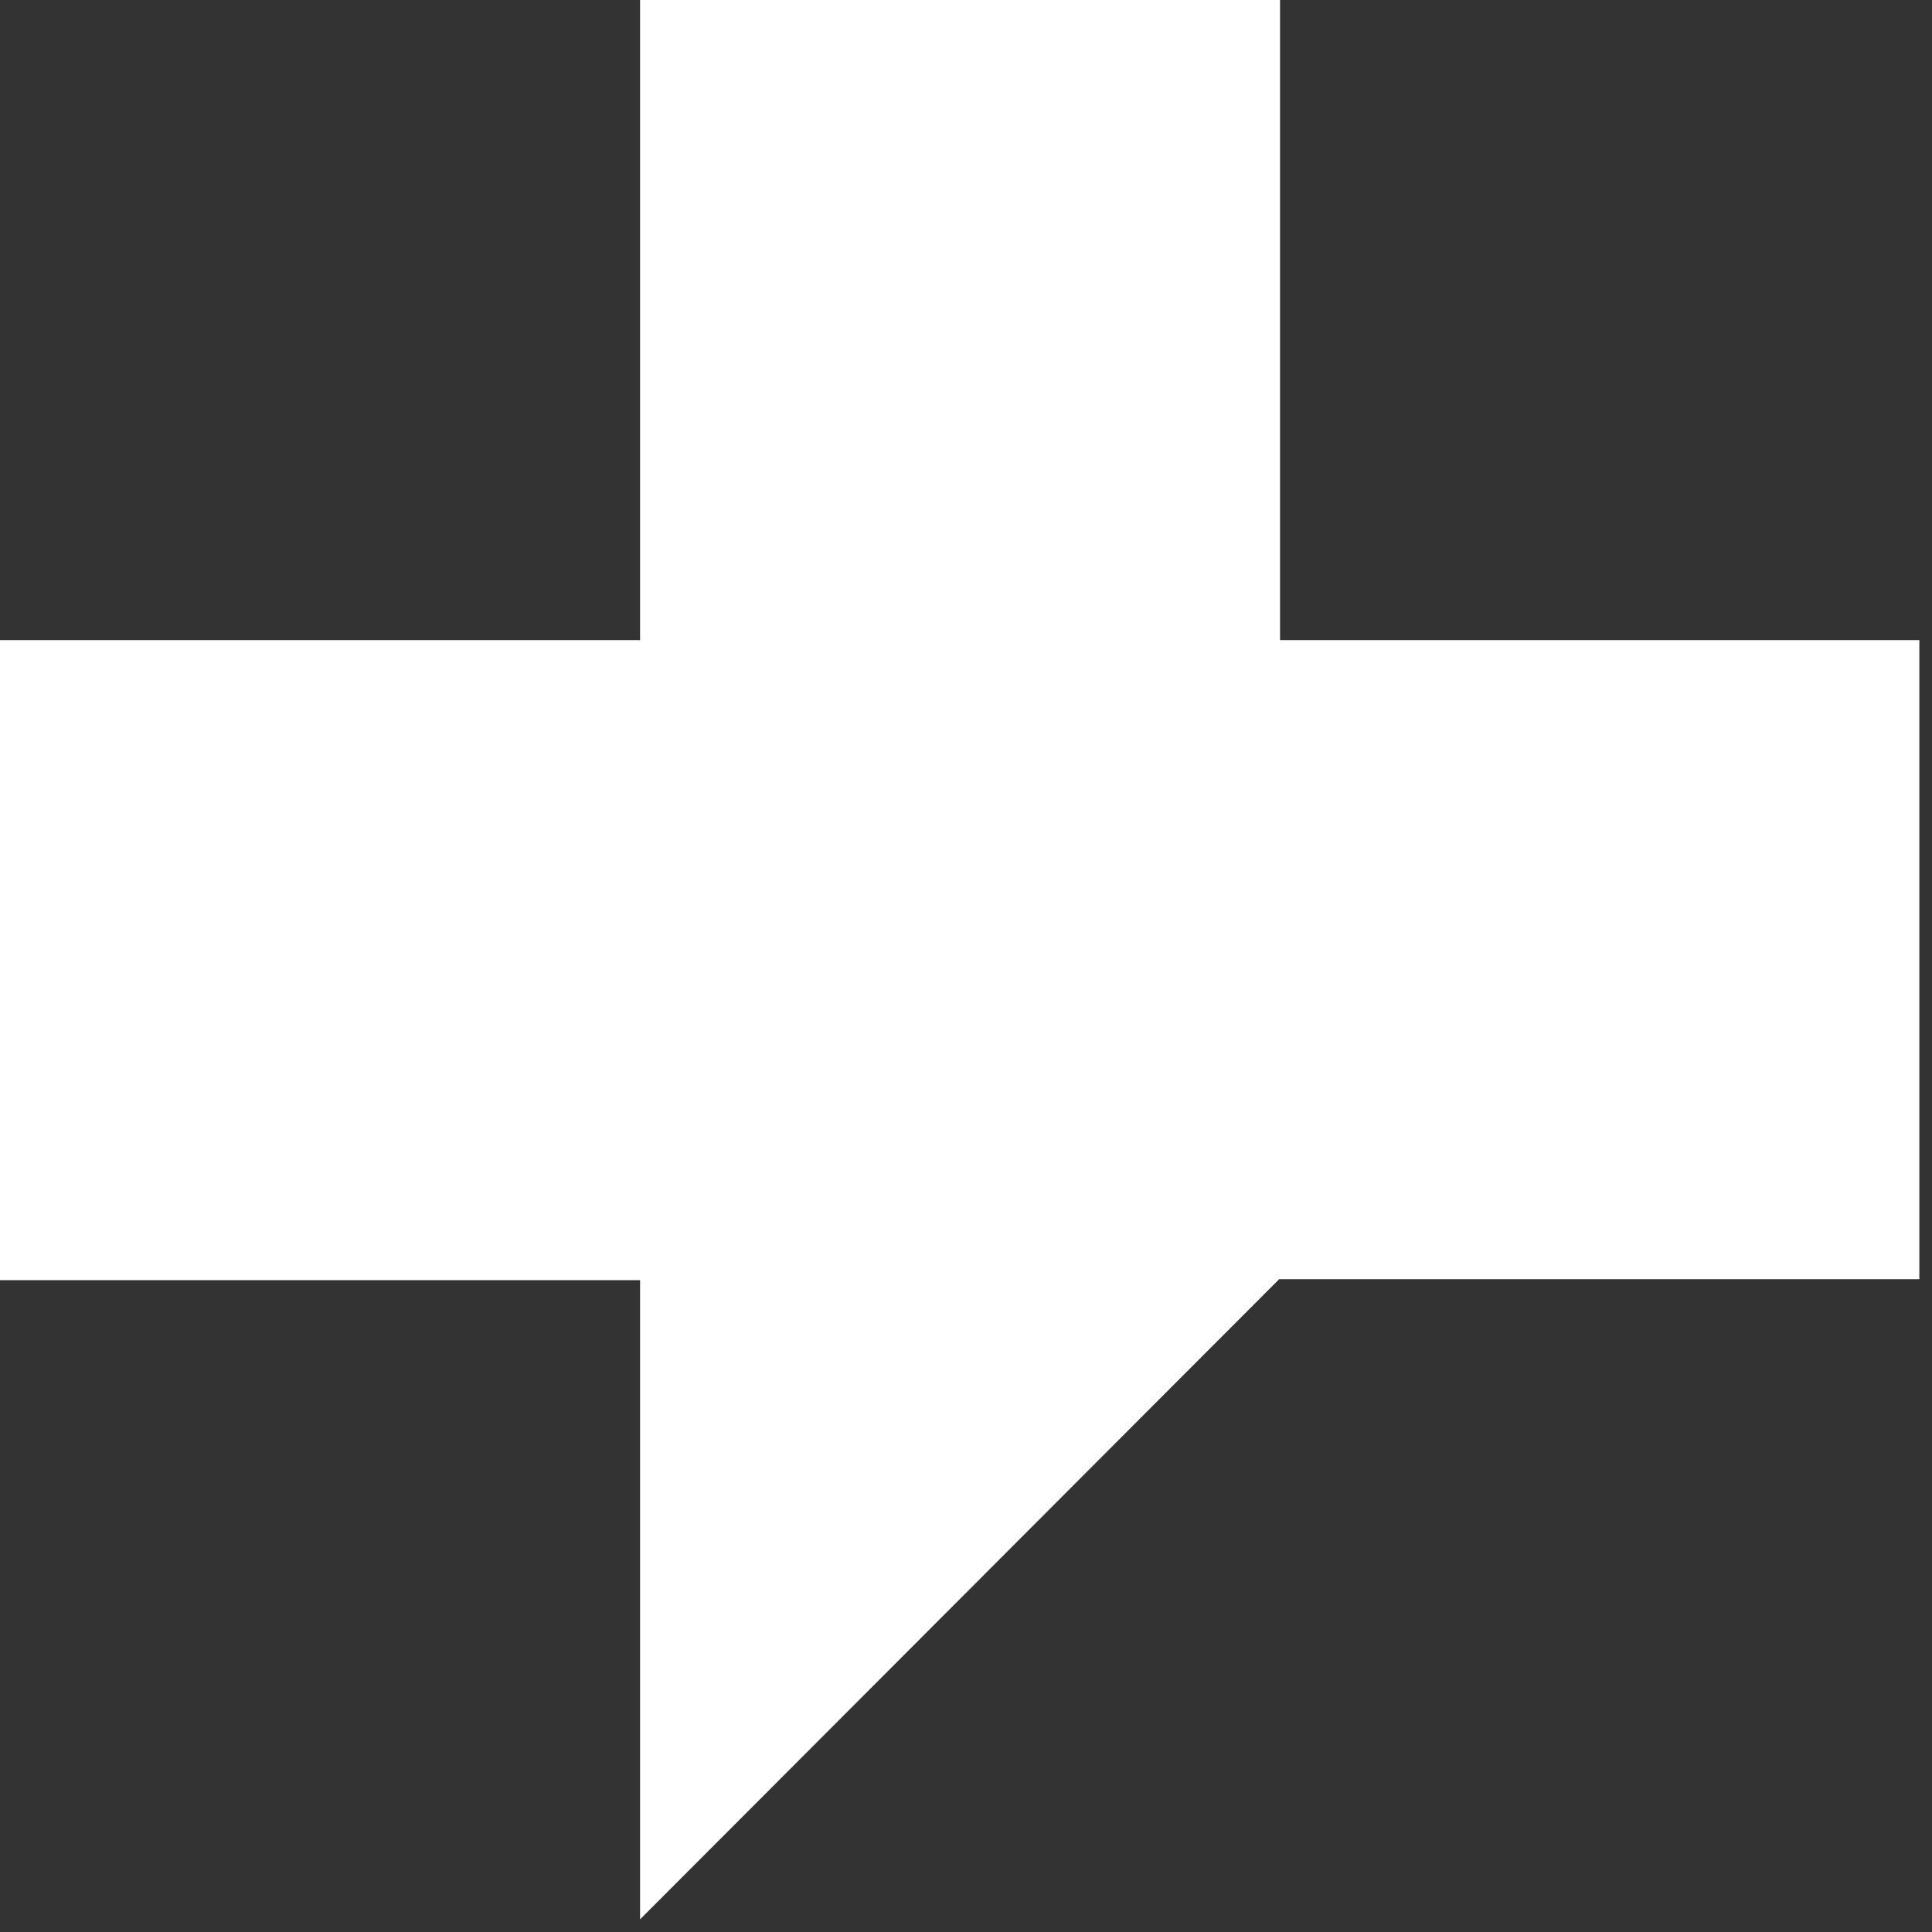
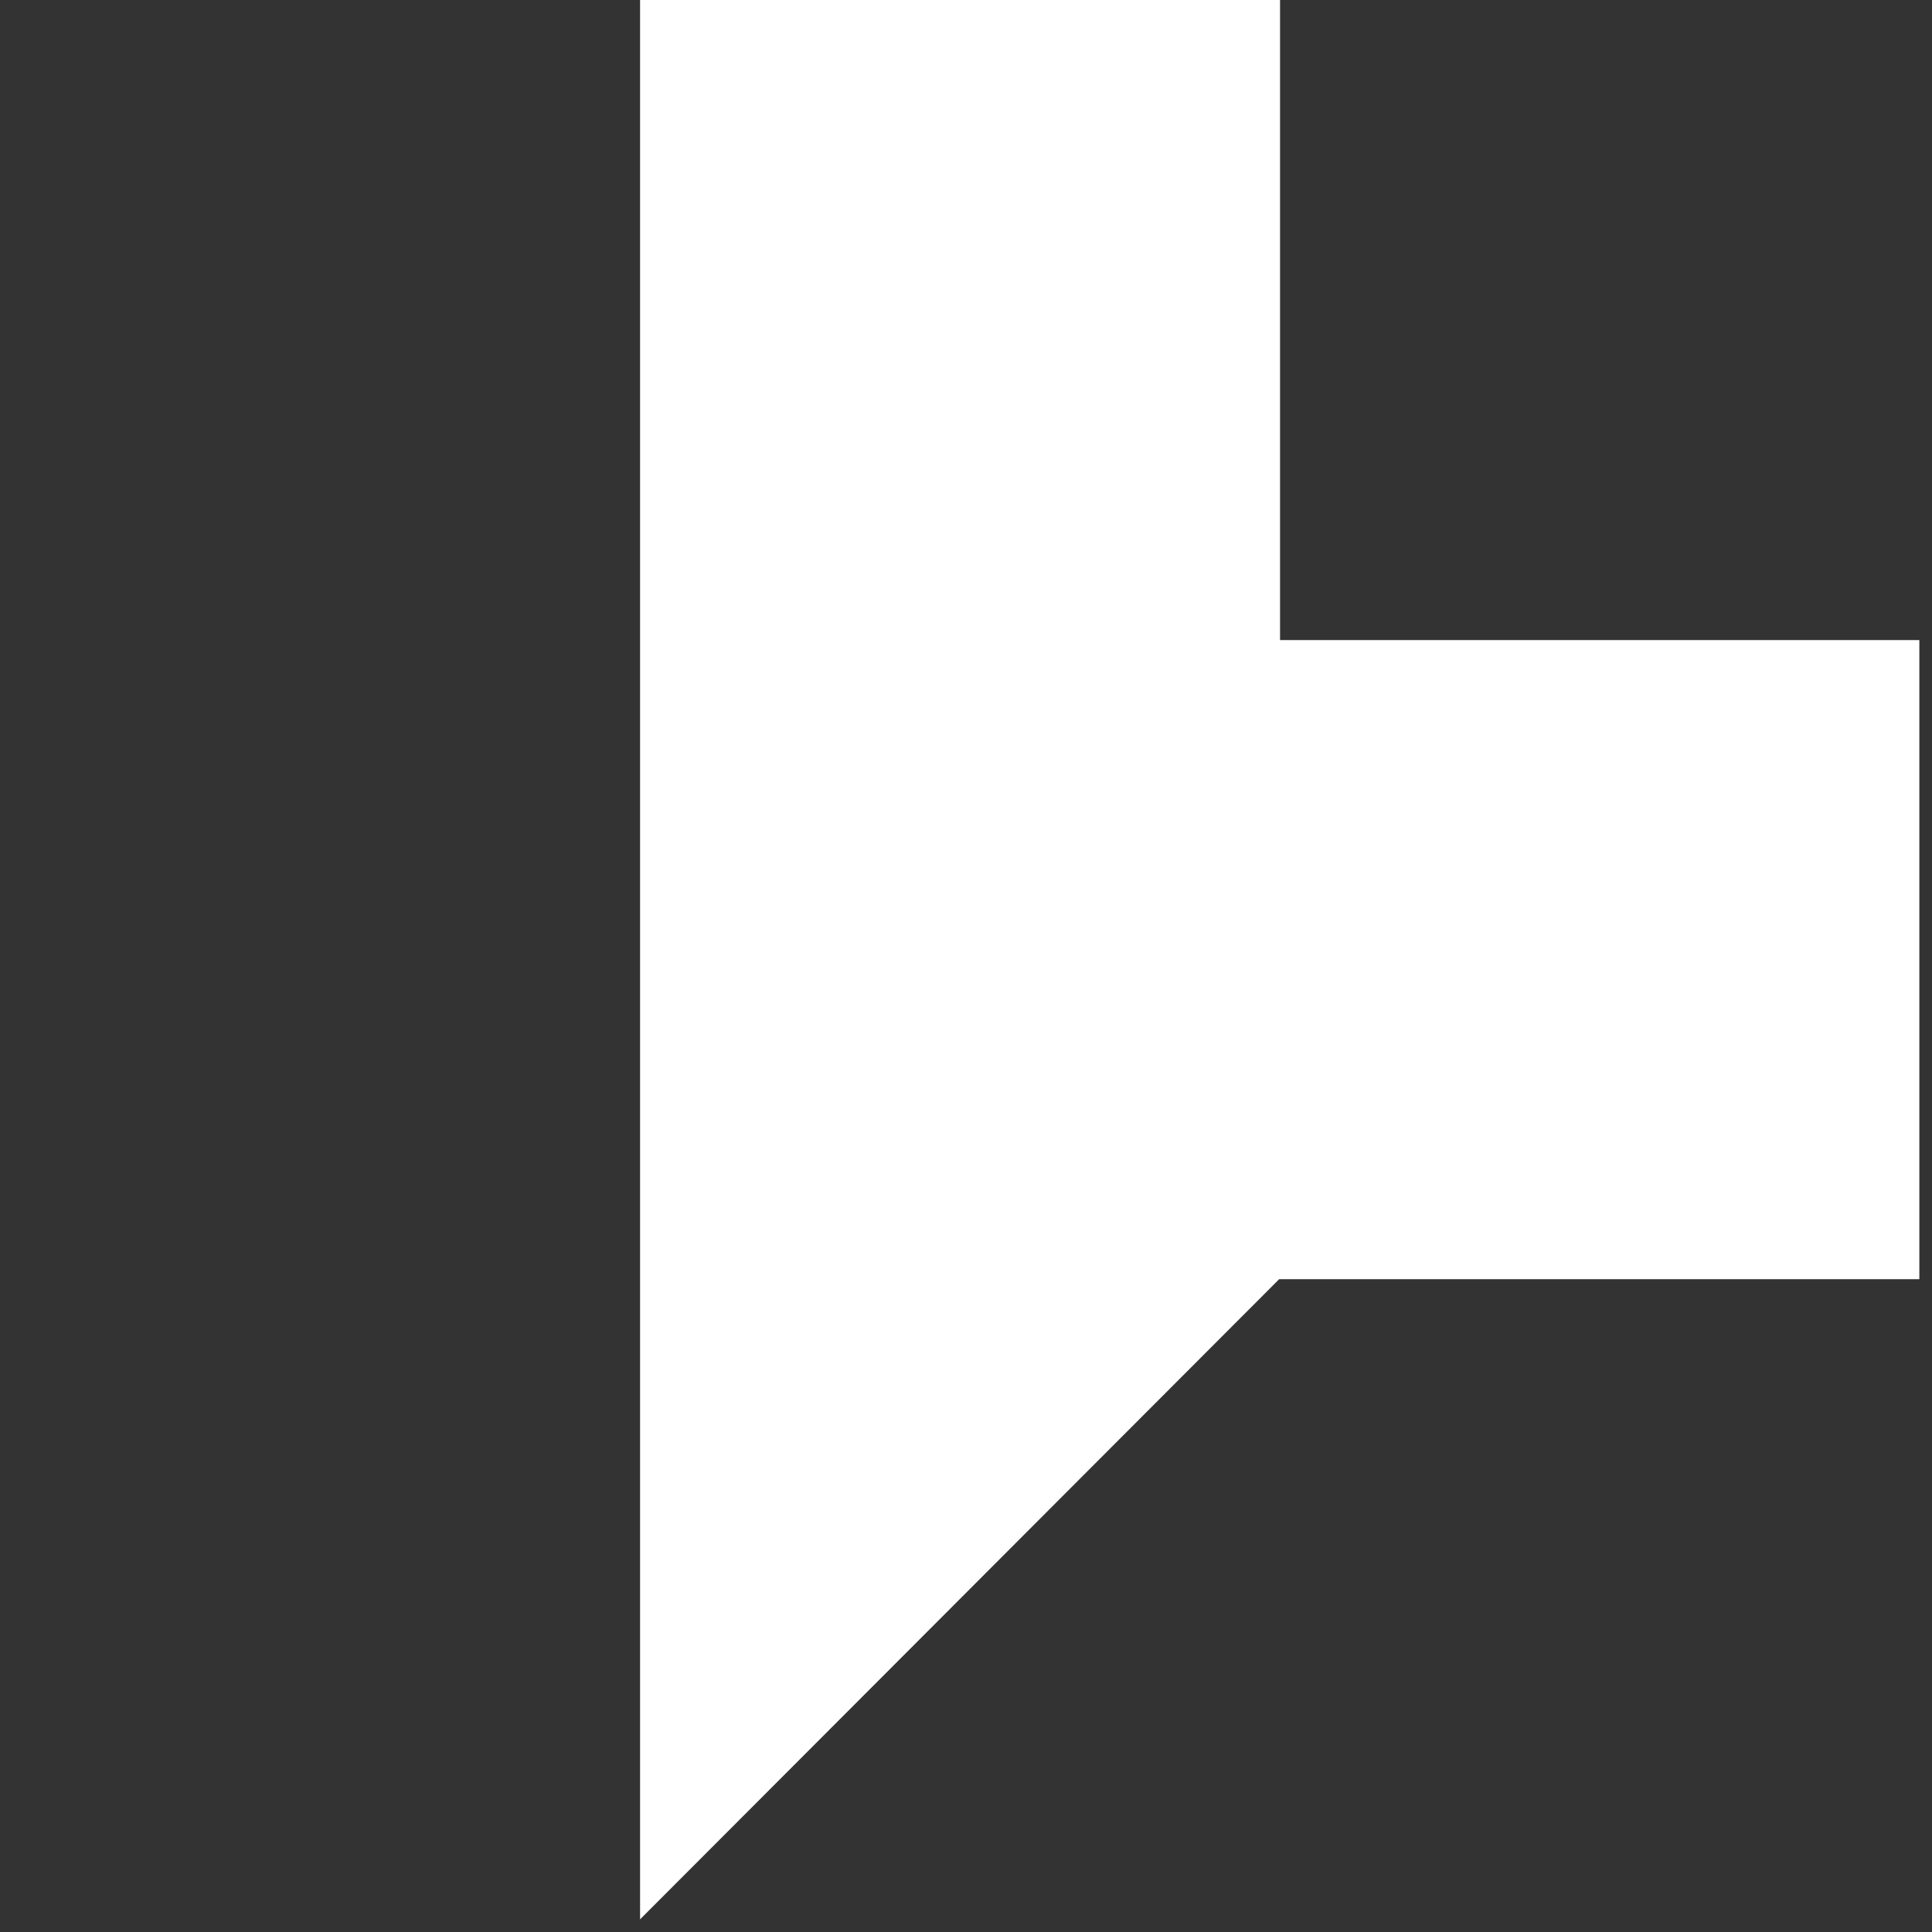
<svg xmlns="http://www.w3.org/2000/svg" width="20" height="20" viewBox="0 0 20 20" fill="none">
  <rect x="0" y="0" width="20" height="20" fill="#333333" stroke="none" />
-   <path d="M13.251 6.626H19.869V13.242H13.242L6.626 19.869V13.252H0V6.626H6.626V0H13.251V6.626Z" fill="white" />
+   <path d="M13.251 6.626H19.869V13.242H13.242L6.626 19.869V13.252H0H6.626V0H13.251V6.626Z" fill="white" />
</svg>